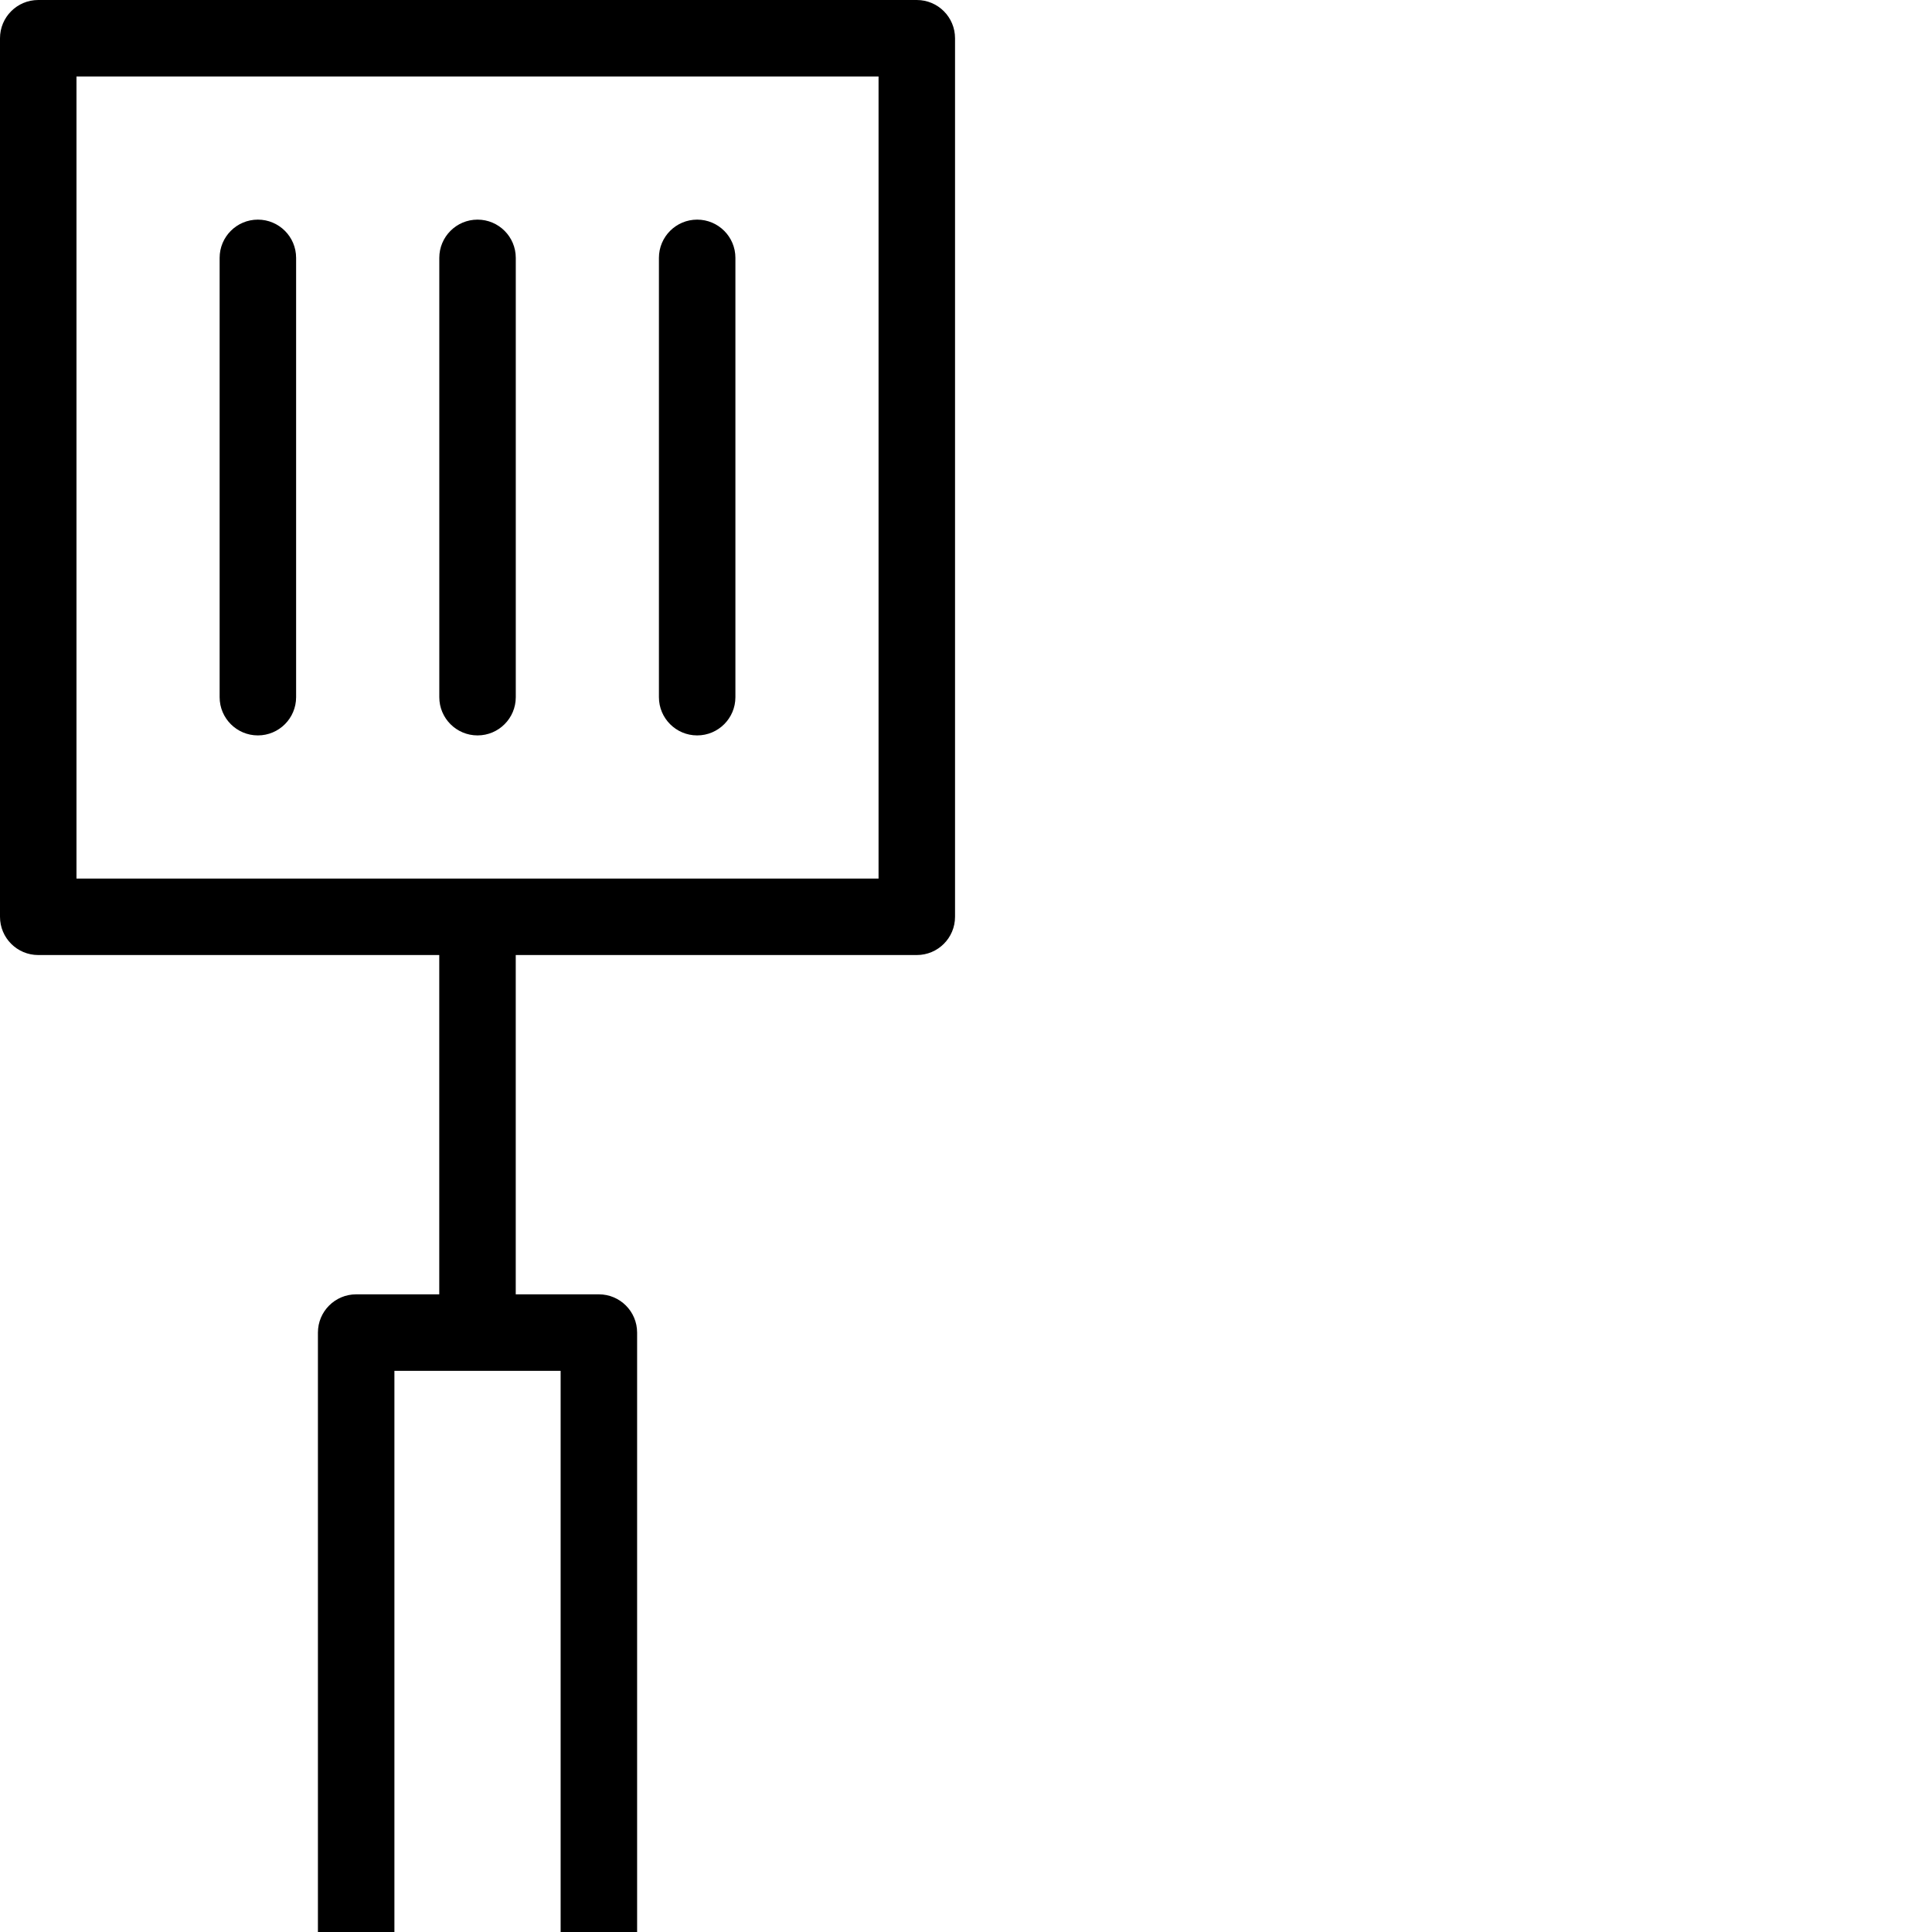
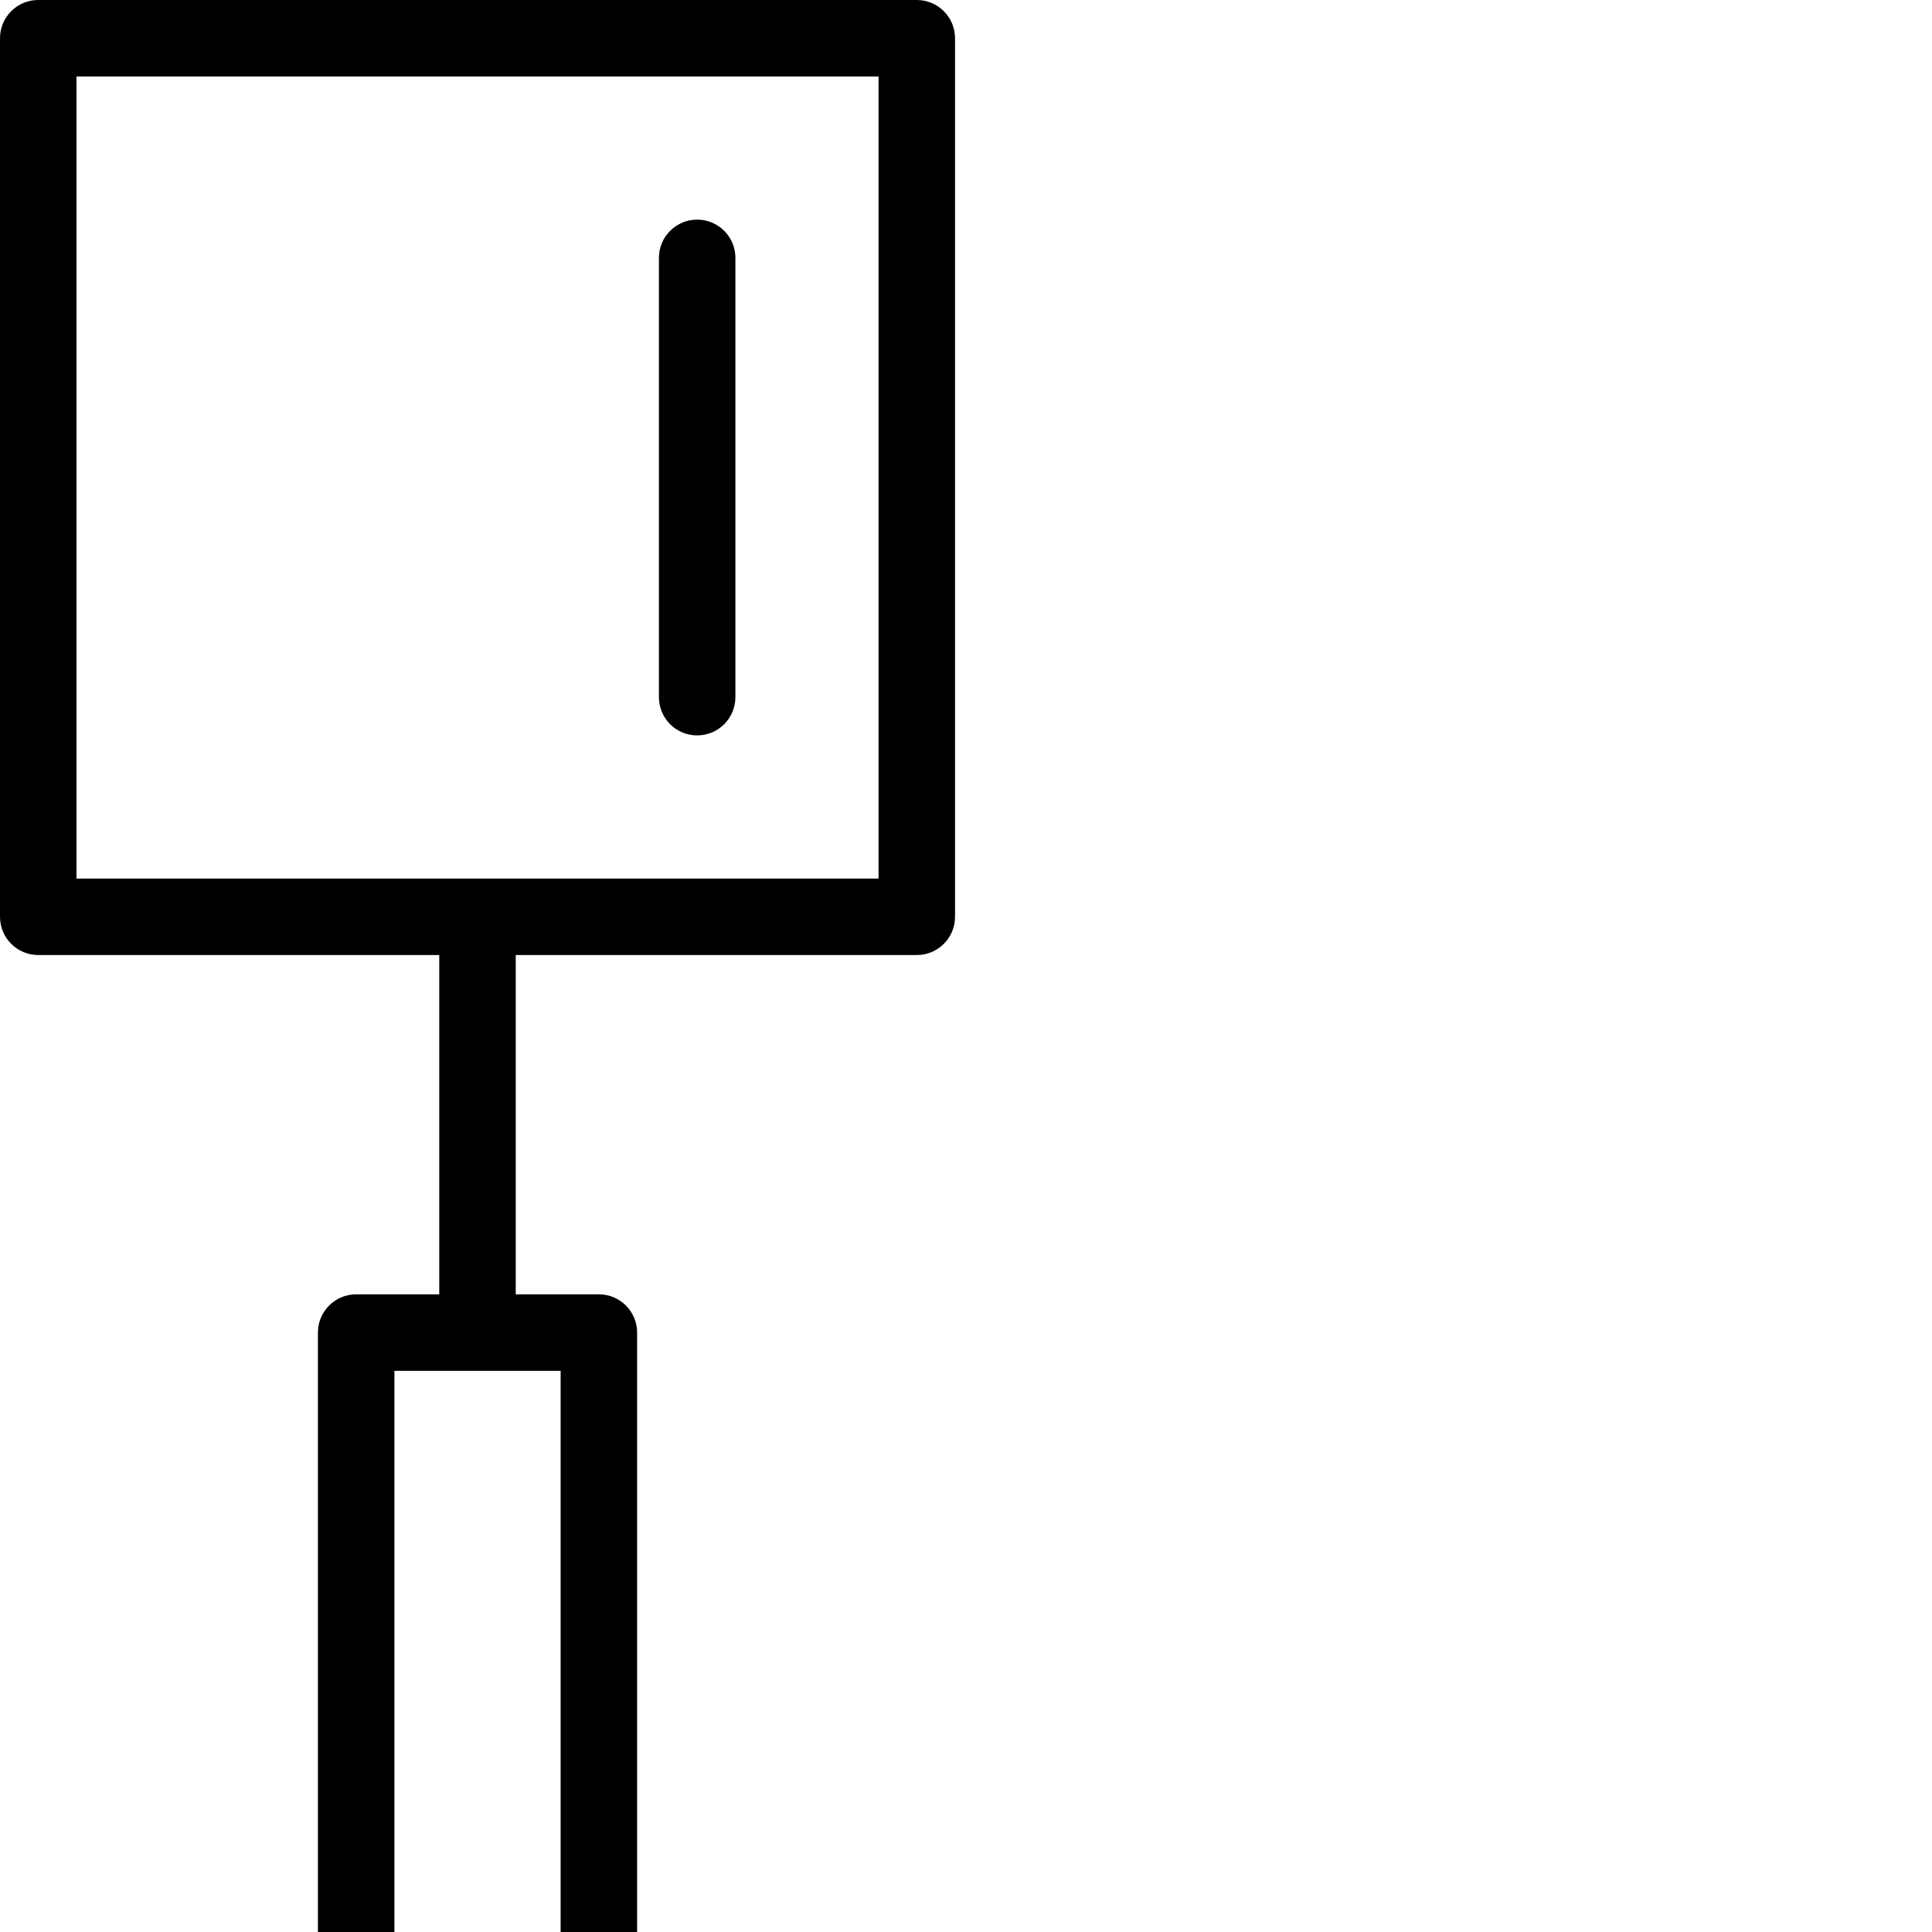
<svg xmlns="http://www.w3.org/2000/svg" fill="#000000" height="800px" width="800px" version="1.1" id="Capa_1" viewBox="0 0 303.124 303.124" xml:space="preserve">
  <g>
    <path d="M143.842,0H6C2.686,0,0,2.686,0,6v137.842c0,3.314,2.686,6,6,6h62.918v53.235H55.881c-3.314,0-6,2.687-6,6v112.456   c0,3.313,2.686,6,6,6h38.08c3.313,0,6-2.687,6-6V209.077c0-3.313-2.687-6-6-6H80.918v-53.235h62.924c3.314,0,6-2.686,6-6V6   C149.842,2.686,147.156,0,143.842,0z M87.961,315.533h-26.08V215.077h26.08V315.533z M137.842,137.842H12V12h125.842V137.842z" />
-     <path d="M40.459,115.383c3.313,0,6-2.687,6-6V40.459c0-3.313-2.687-6-6-6s-6,2.687-6,6v68.924   C34.459,112.696,37.146,115.383,40.459,115.383z" />
-     <path d="M74.924,115.383c3.313,0,6-2.687,6-6V40.459c0-3.313-2.687-6-6-6c-3.313,0-6,2.687-6,6v68.924   C68.924,112.696,71.61,115.383,74.924,115.383z" />
    <path d="M109.383,115.383c3.313,0,6-2.687,6-6V40.459c0-3.313-2.687-6-6-6s-6,2.687-6,6v68.924   C103.383,112.696,106.069,115.383,109.383,115.383z" />
  </g>
</svg>